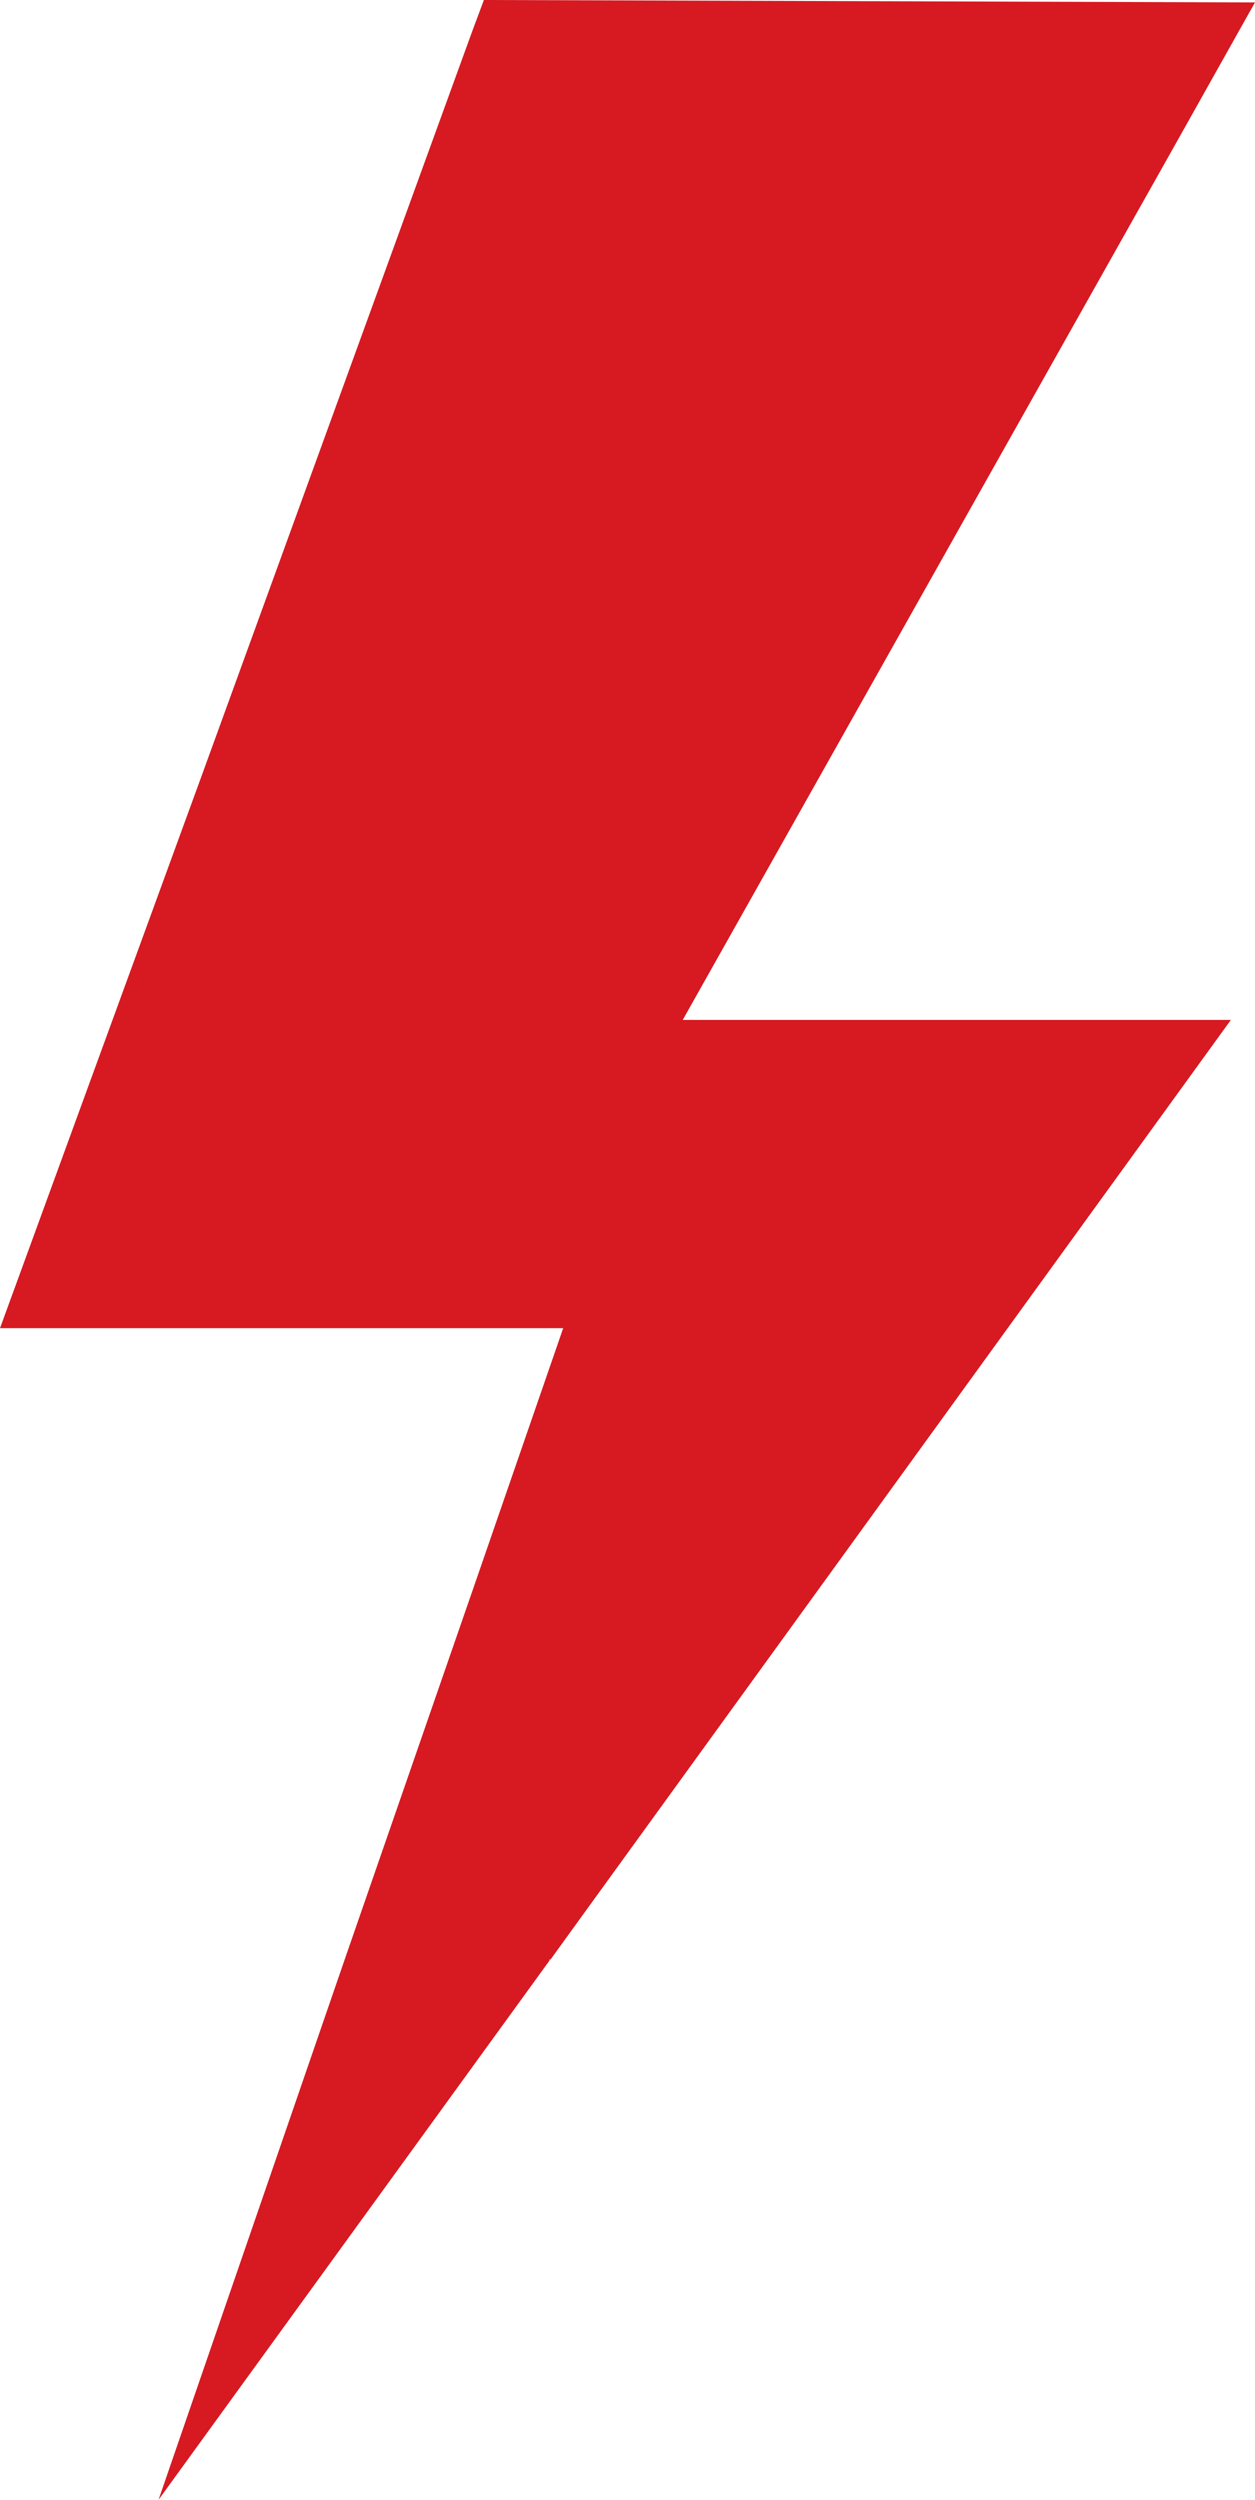
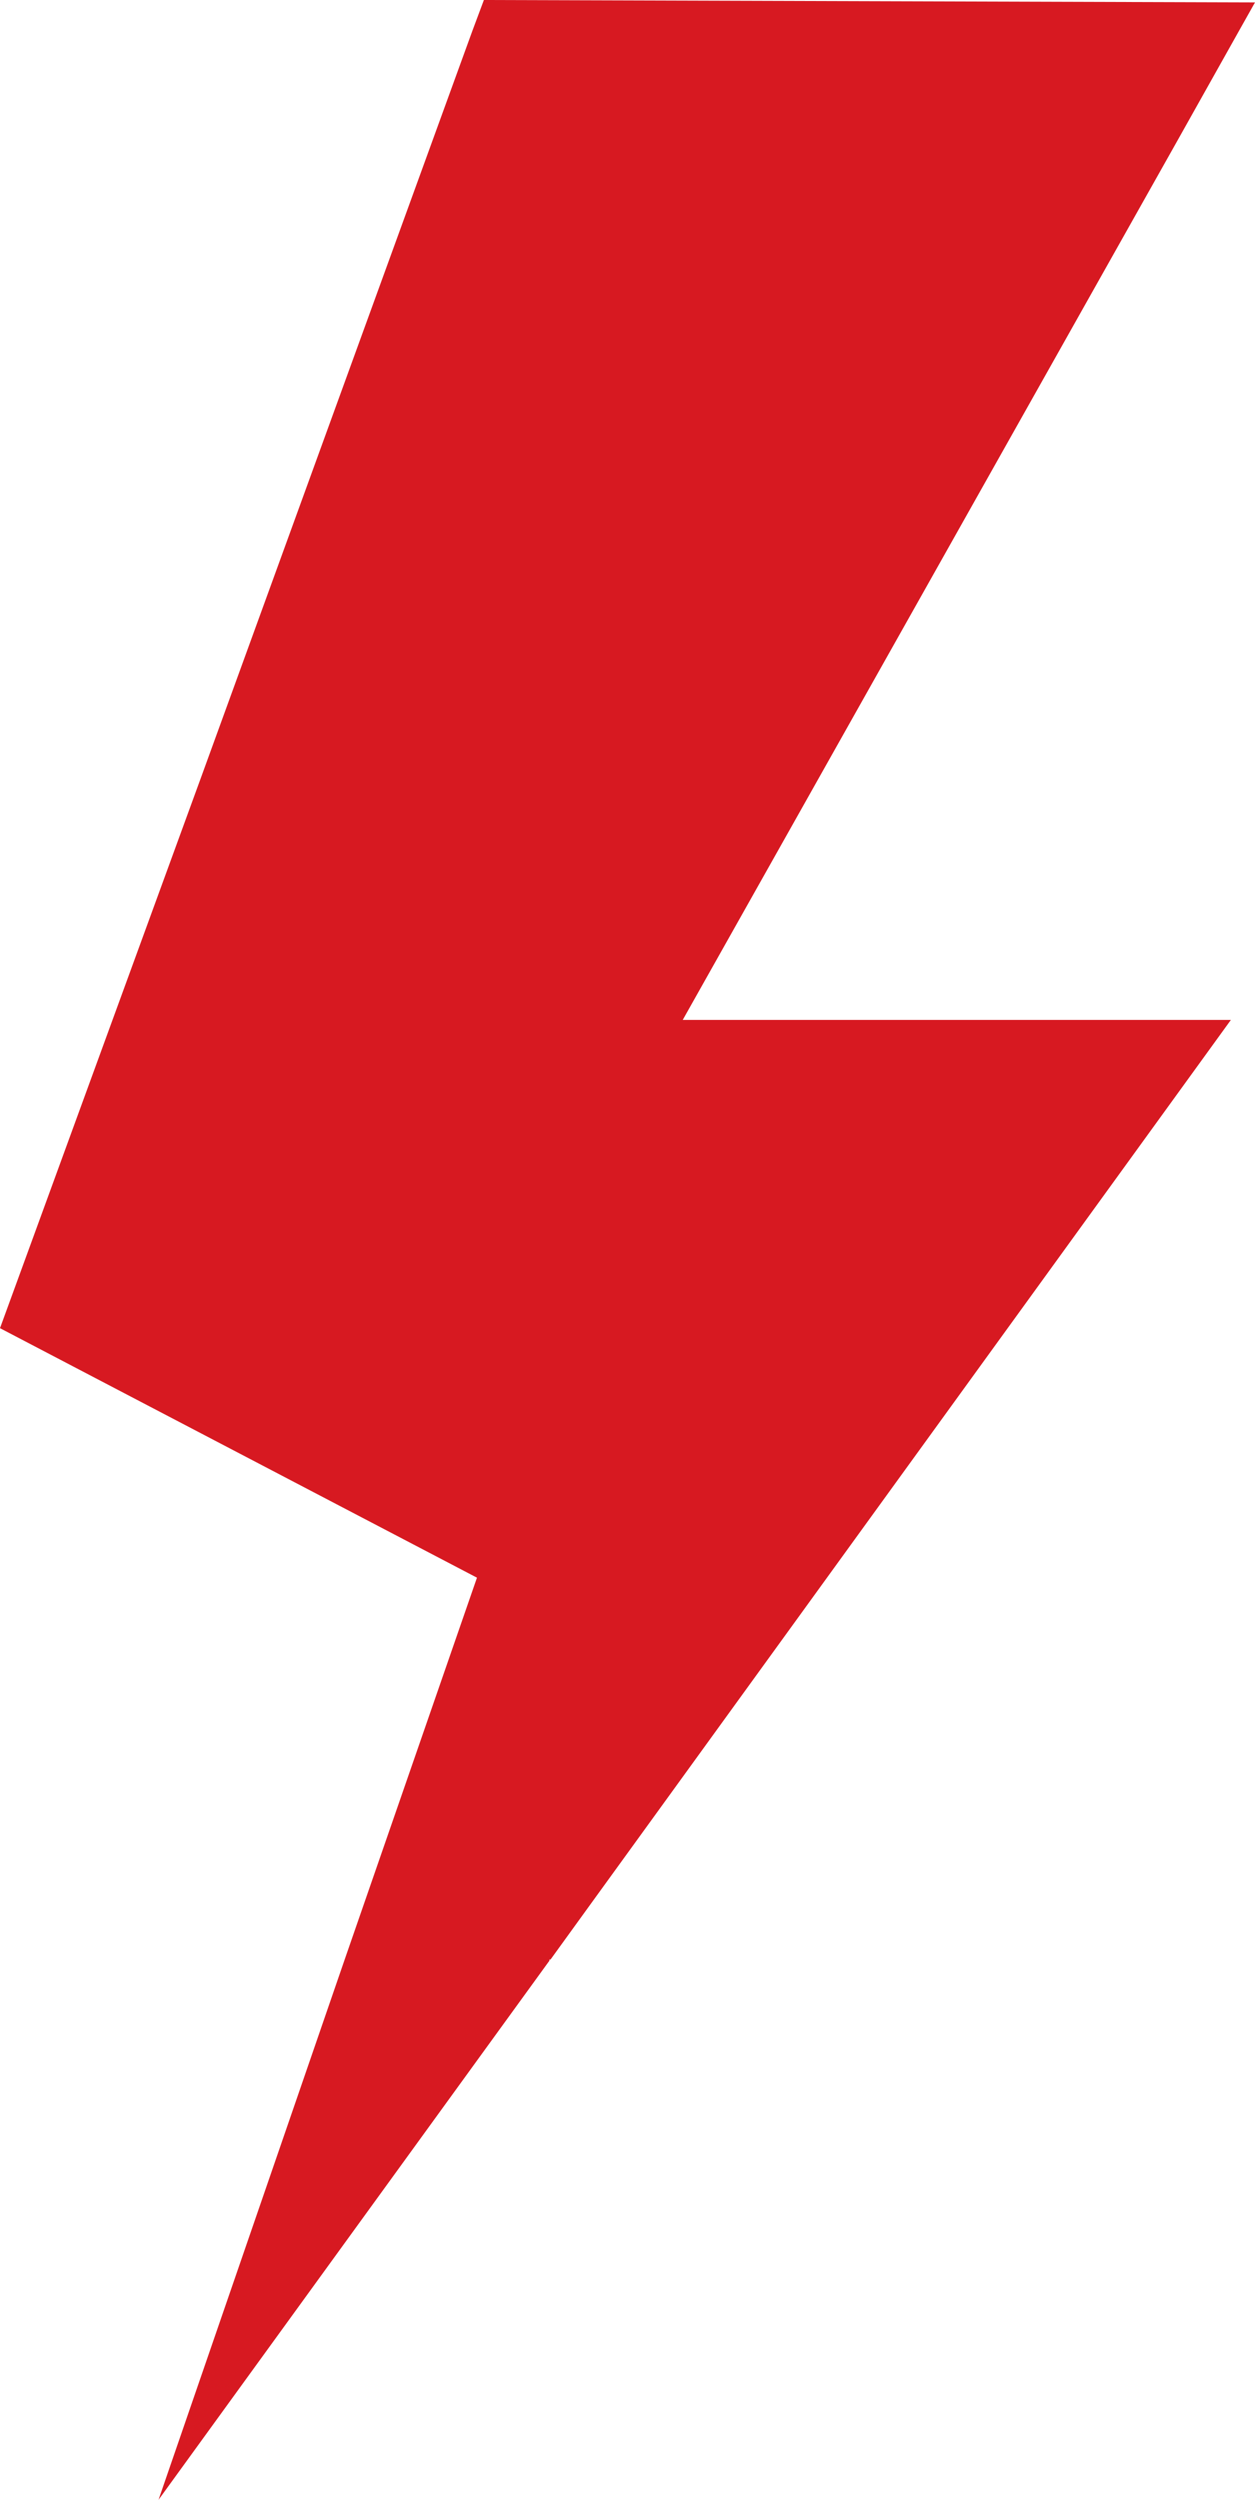
<svg xmlns="http://www.w3.org/2000/svg" width="24.47" height="48.721" viewBox="0 0 24.47 48.721">
-   <path id="Path_4871" data-name="Path 4871" d="M9.435,0,9.211.6,3.92,15.152,0,25.886H10.981L9.3,30.749,6.721,38.19,3.091,48.721l7.622-10.508V38.19h.022l.762-1.053L24,19.878H13.312L22.949,2.756,24.159.6,24.47.047Z" transform="translate(0 0)" fill="#d71921" />
+   <path id="Path_4871" data-name="Path 4871" d="M9.435,0,9.211.6,3.92,15.152,0,25.886L9.3,30.749,6.721,38.19,3.091,48.721l7.622-10.508V38.19h.022l.762-1.053L24,19.878H13.312L22.949,2.756,24.159.6,24.47.047Z" transform="translate(0 0)" fill="#d71921" />
</svg>